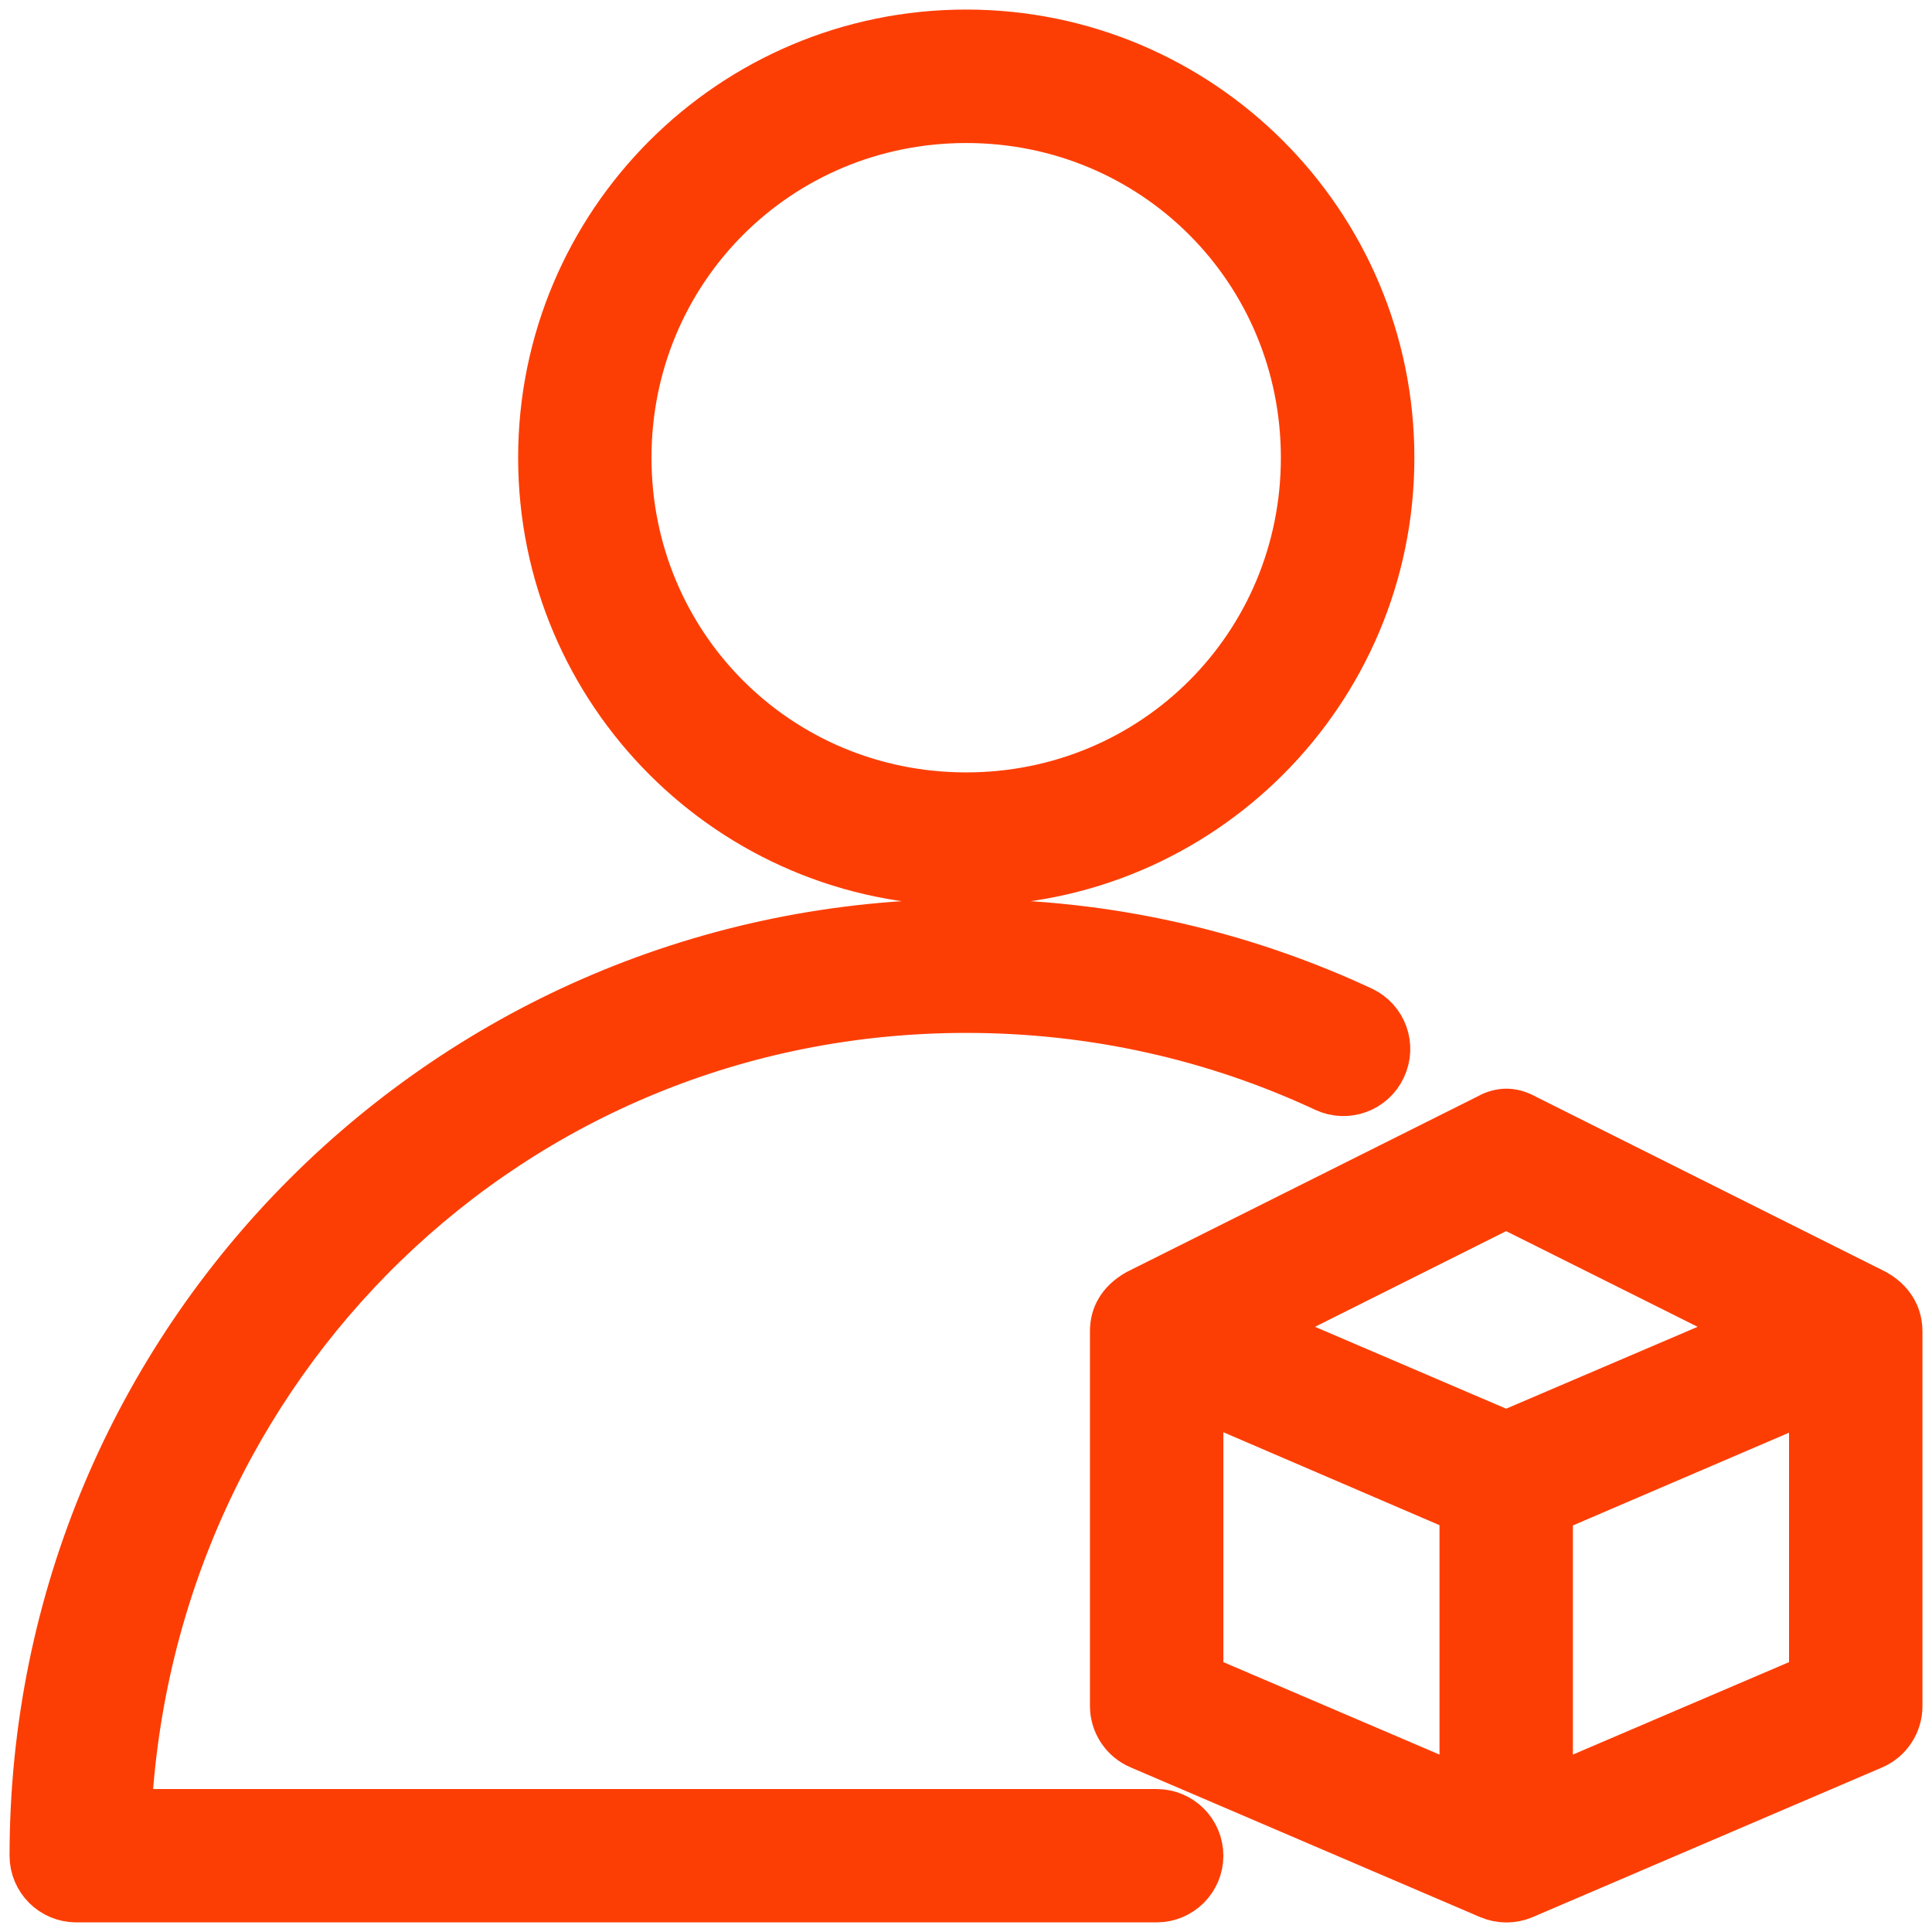
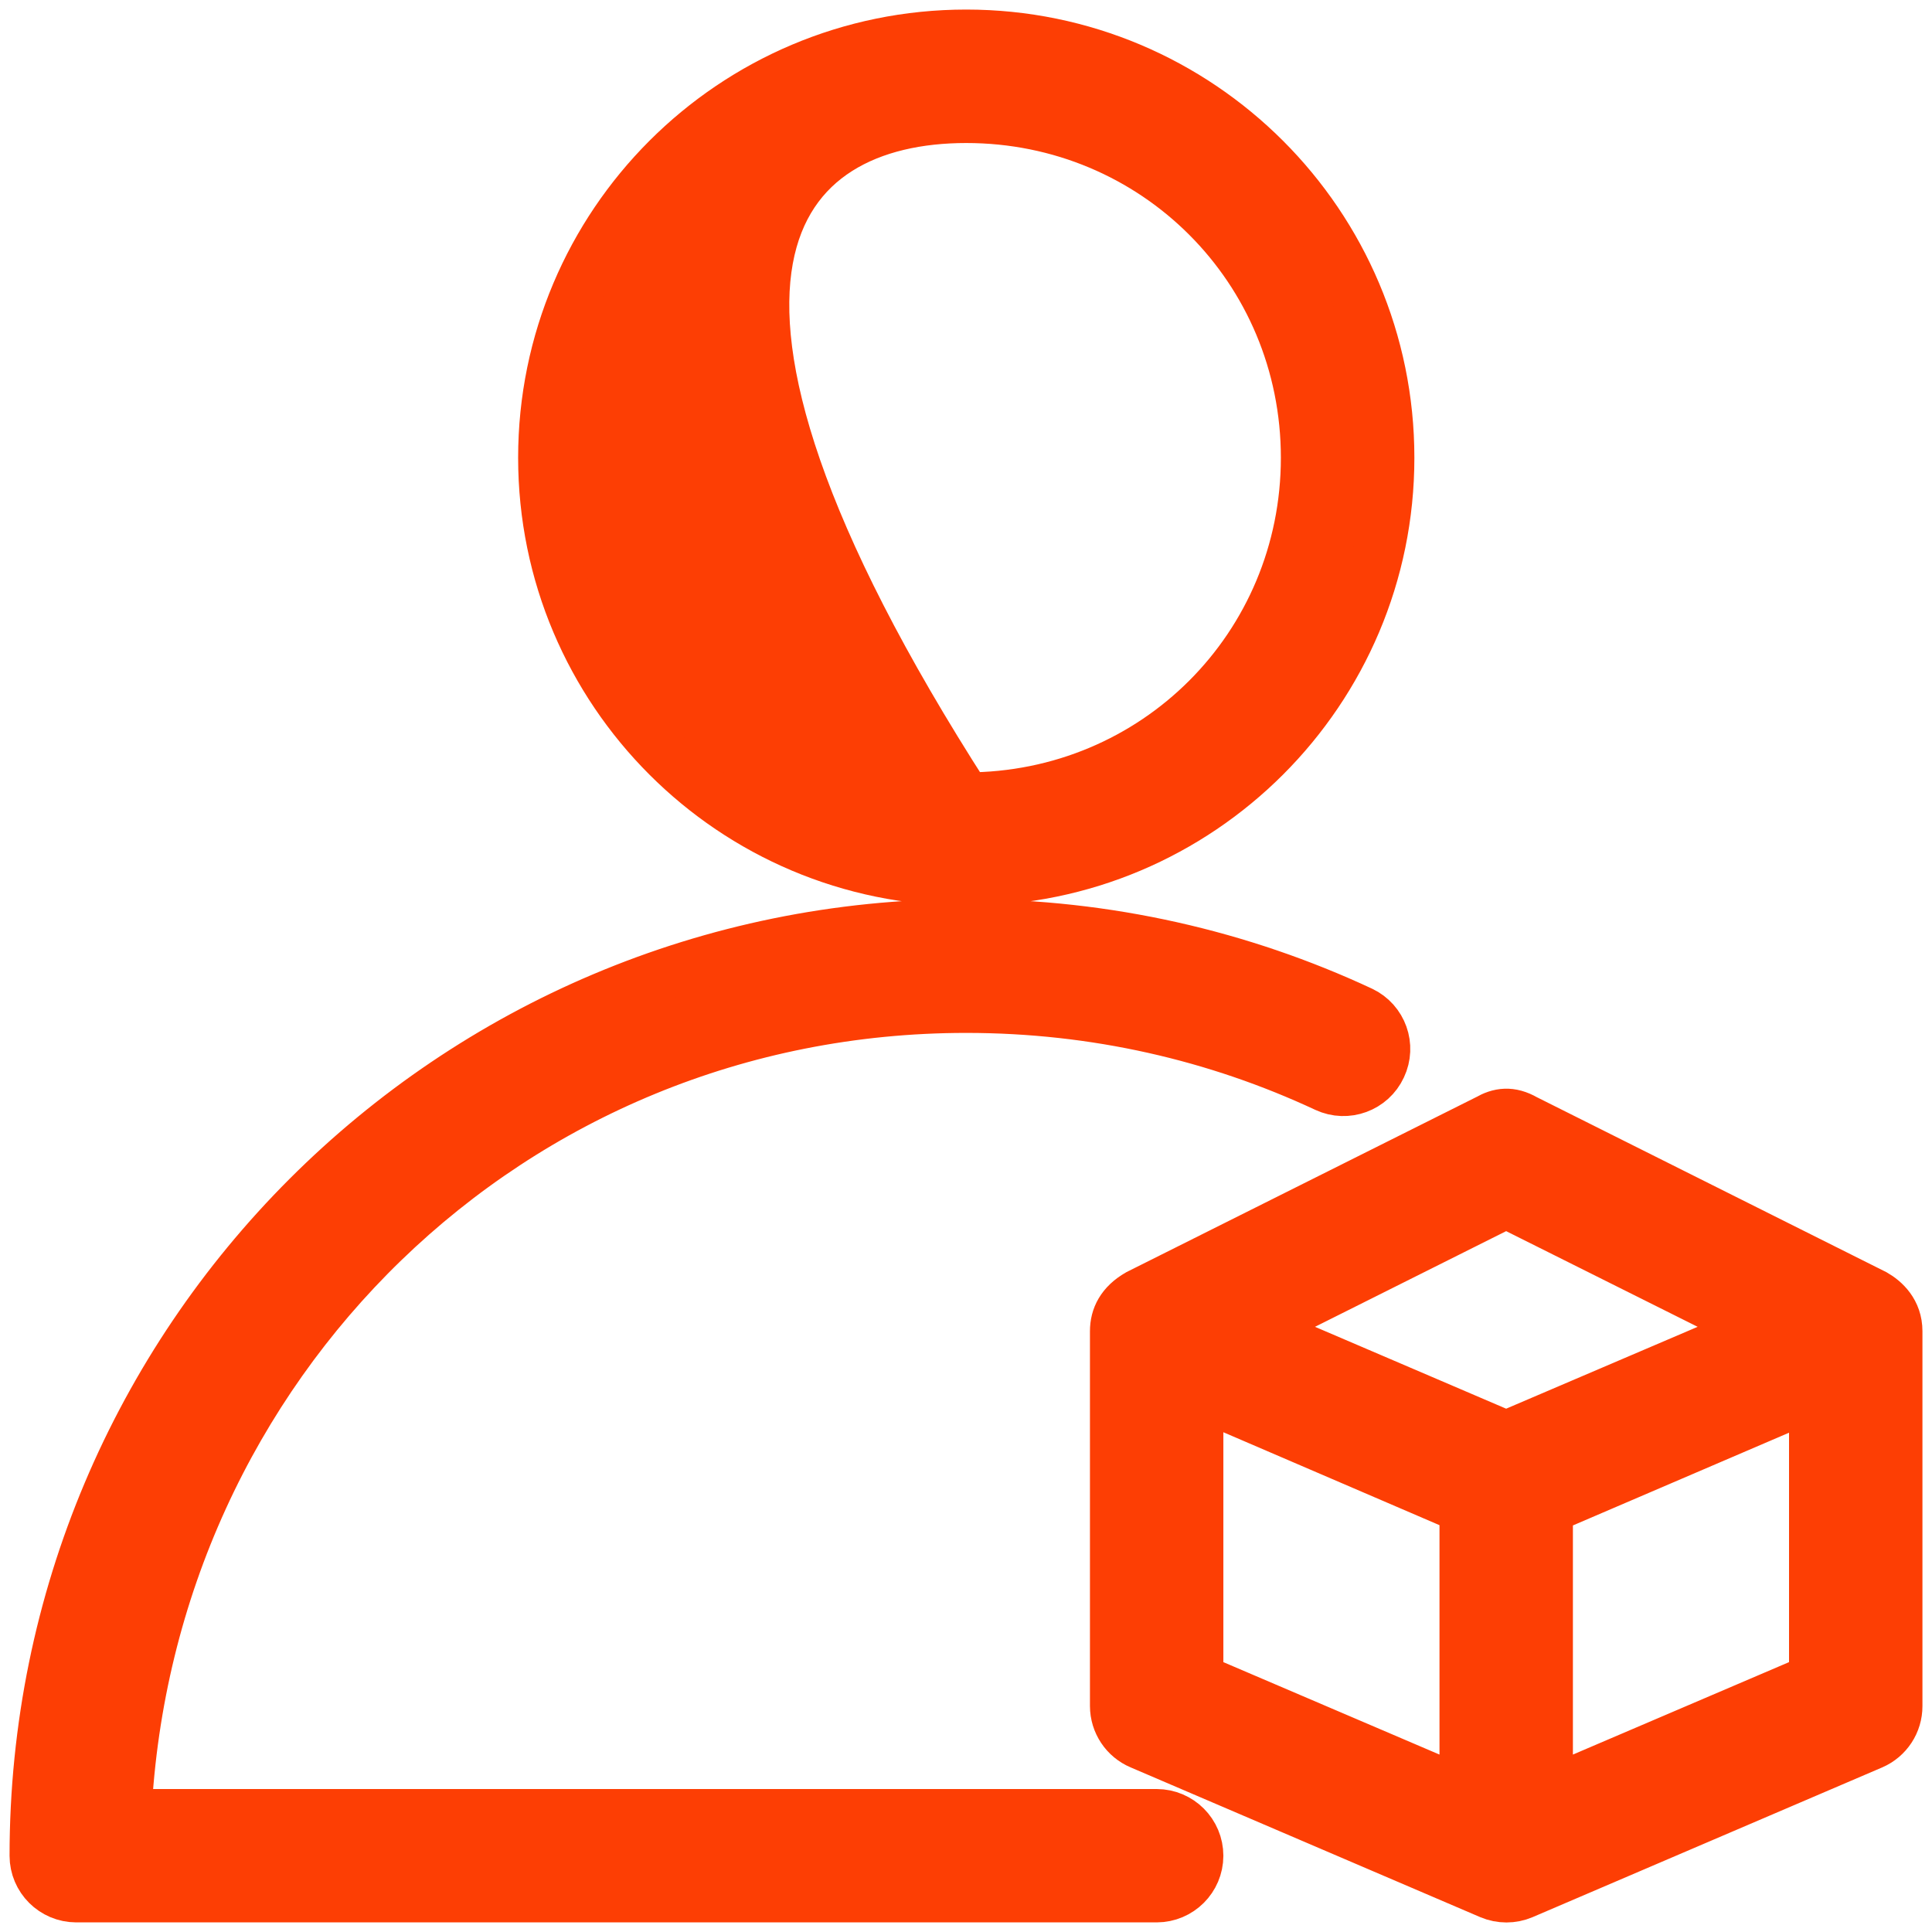
<svg xmlns="http://www.w3.org/2000/svg" width="38" height="38" viewBox="0 0 38 38" fill="none">
-   <path fill-rule="evenodd" clip-rule="evenodd" d="M19.004 0.688C14.413 0.688 10.691 4.412 10.691 9.003C10.691 13.594 14.413 17.316 19.004 17.316C23.595 17.316 27.319 13.594 27.319 9.003C27.319 4.412 23.595 0.688 19.004 0.688ZM19.004 2.313C22.723 2.313 25.693 5.284 25.693 9.003C25.693 12.722 22.723 15.692 19.004 15.692C15.285 15.692 12.314 12.722 12.314 9.003C12.314 5.284 15.285 2.313 19.004 2.313ZM19.004 18.183C8.873 18.183 0.688 26.369 0.688 36.501C0.689 36.948 1.052 37.31 1.499 37.311H22.751C23.198 37.31 23.561 36.948 23.562 36.501C23.562 36.052 23.199 35.689 22.751 35.688H2.478C2.921 26.833 10.033 19.816 19.004 19.816C21.542 19.816 23.935 20.374 26.081 21.376C26.488 21.565 26.972 21.388 27.16 20.98C27.352 20.575 27.18 20.091 26.775 19.899C24.418 18.799 21.781 18.183 19.004 18.183ZM29.265 22.023L22.39 25.463C22.061 25.653 21.938 25.906 21.938 26.183V33.556C21.939 33.883 22.135 34.177 22.436 34.303L29.311 37.248C29.515 37.334 29.745 37.334 29.948 37.248L36.824 34.303C37.121 34.174 37.313 33.881 37.312 33.556V26.183C37.312 25.801 37.067 25.578 36.867 25.463L29.995 22.023C29.712 21.86 29.489 21.894 29.265 22.023ZM29.624 23.656L34.58 26.132L29.624 28.251L24.677 26.132L29.624 23.656ZM23.562 27.411L28.813 29.669V35.268L23.562 33.022V27.411ZM35.688 27.421V33.022L30.437 35.268V29.674L35.688 27.421Z" fill="#FD3E04" stroke="#FD3E04" />
+   <path fill-rule="evenodd" clip-rule="evenodd" d="M19.004 0.688C14.413 0.688 10.691 4.412 10.691 9.003C10.691 13.594 14.413 17.316 19.004 17.316C23.595 17.316 27.319 13.594 27.319 9.003C27.319 4.412 23.595 0.688 19.004 0.688ZM19.004 2.313C22.723 2.313 25.693 5.284 25.693 9.003C25.693 12.722 22.723 15.692 19.004 15.692C12.314 5.284 15.285 2.313 19.004 2.313ZM19.004 18.183C8.873 18.183 0.688 26.369 0.688 36.501C0.689 36.948 1.052 37.31 1.499 37.311H22.751C23.198 37.31 23.561 36.948 23.562 36.501C23.562 36.052 23.199 35.689 22.751 35.688H2.478C2.921 26.833 10.033 19.816 19.004 19.816C21.542 19.816 23.935 20.374 26.081 21.376C26.488 21.565 26.972 21.388 27.16 20.98C27.352 20.575 27.18 20.091 26.775 19.899C24.418 18.799 21.781 18.183 19.004 18.183ZM29.265 22.023L22.39 25.463C22.061 25.653 21.938 25.906 21.938 26.183V33.556C21.939 33.883 22.135 34.177 22.436 34.303L29.311 37.248C29.515 37.334 29.745 37.334 29.948 37.248L36.824 34.303C37.121 34.174 37.313 33.881 37.312 33.556V26.183C37.312 25.801 37.067 25.578 36.867 25.463L29.995 22.023C29.712 21.86 29.489 21.894 29.265 22.023ZM29.624 23.656L34.58 26.132L29.624 28.251L24.677 26.132L29.624 23.656ZM23.562 27.411L28.813 29.669V35.268L23.562 33.022V27.411ZM35.688 27.421V33.022L30.437 35.268V29.674L35.688 27.421Z" fill="#FD3E04" stroke="#FD3E04" />
</svg>